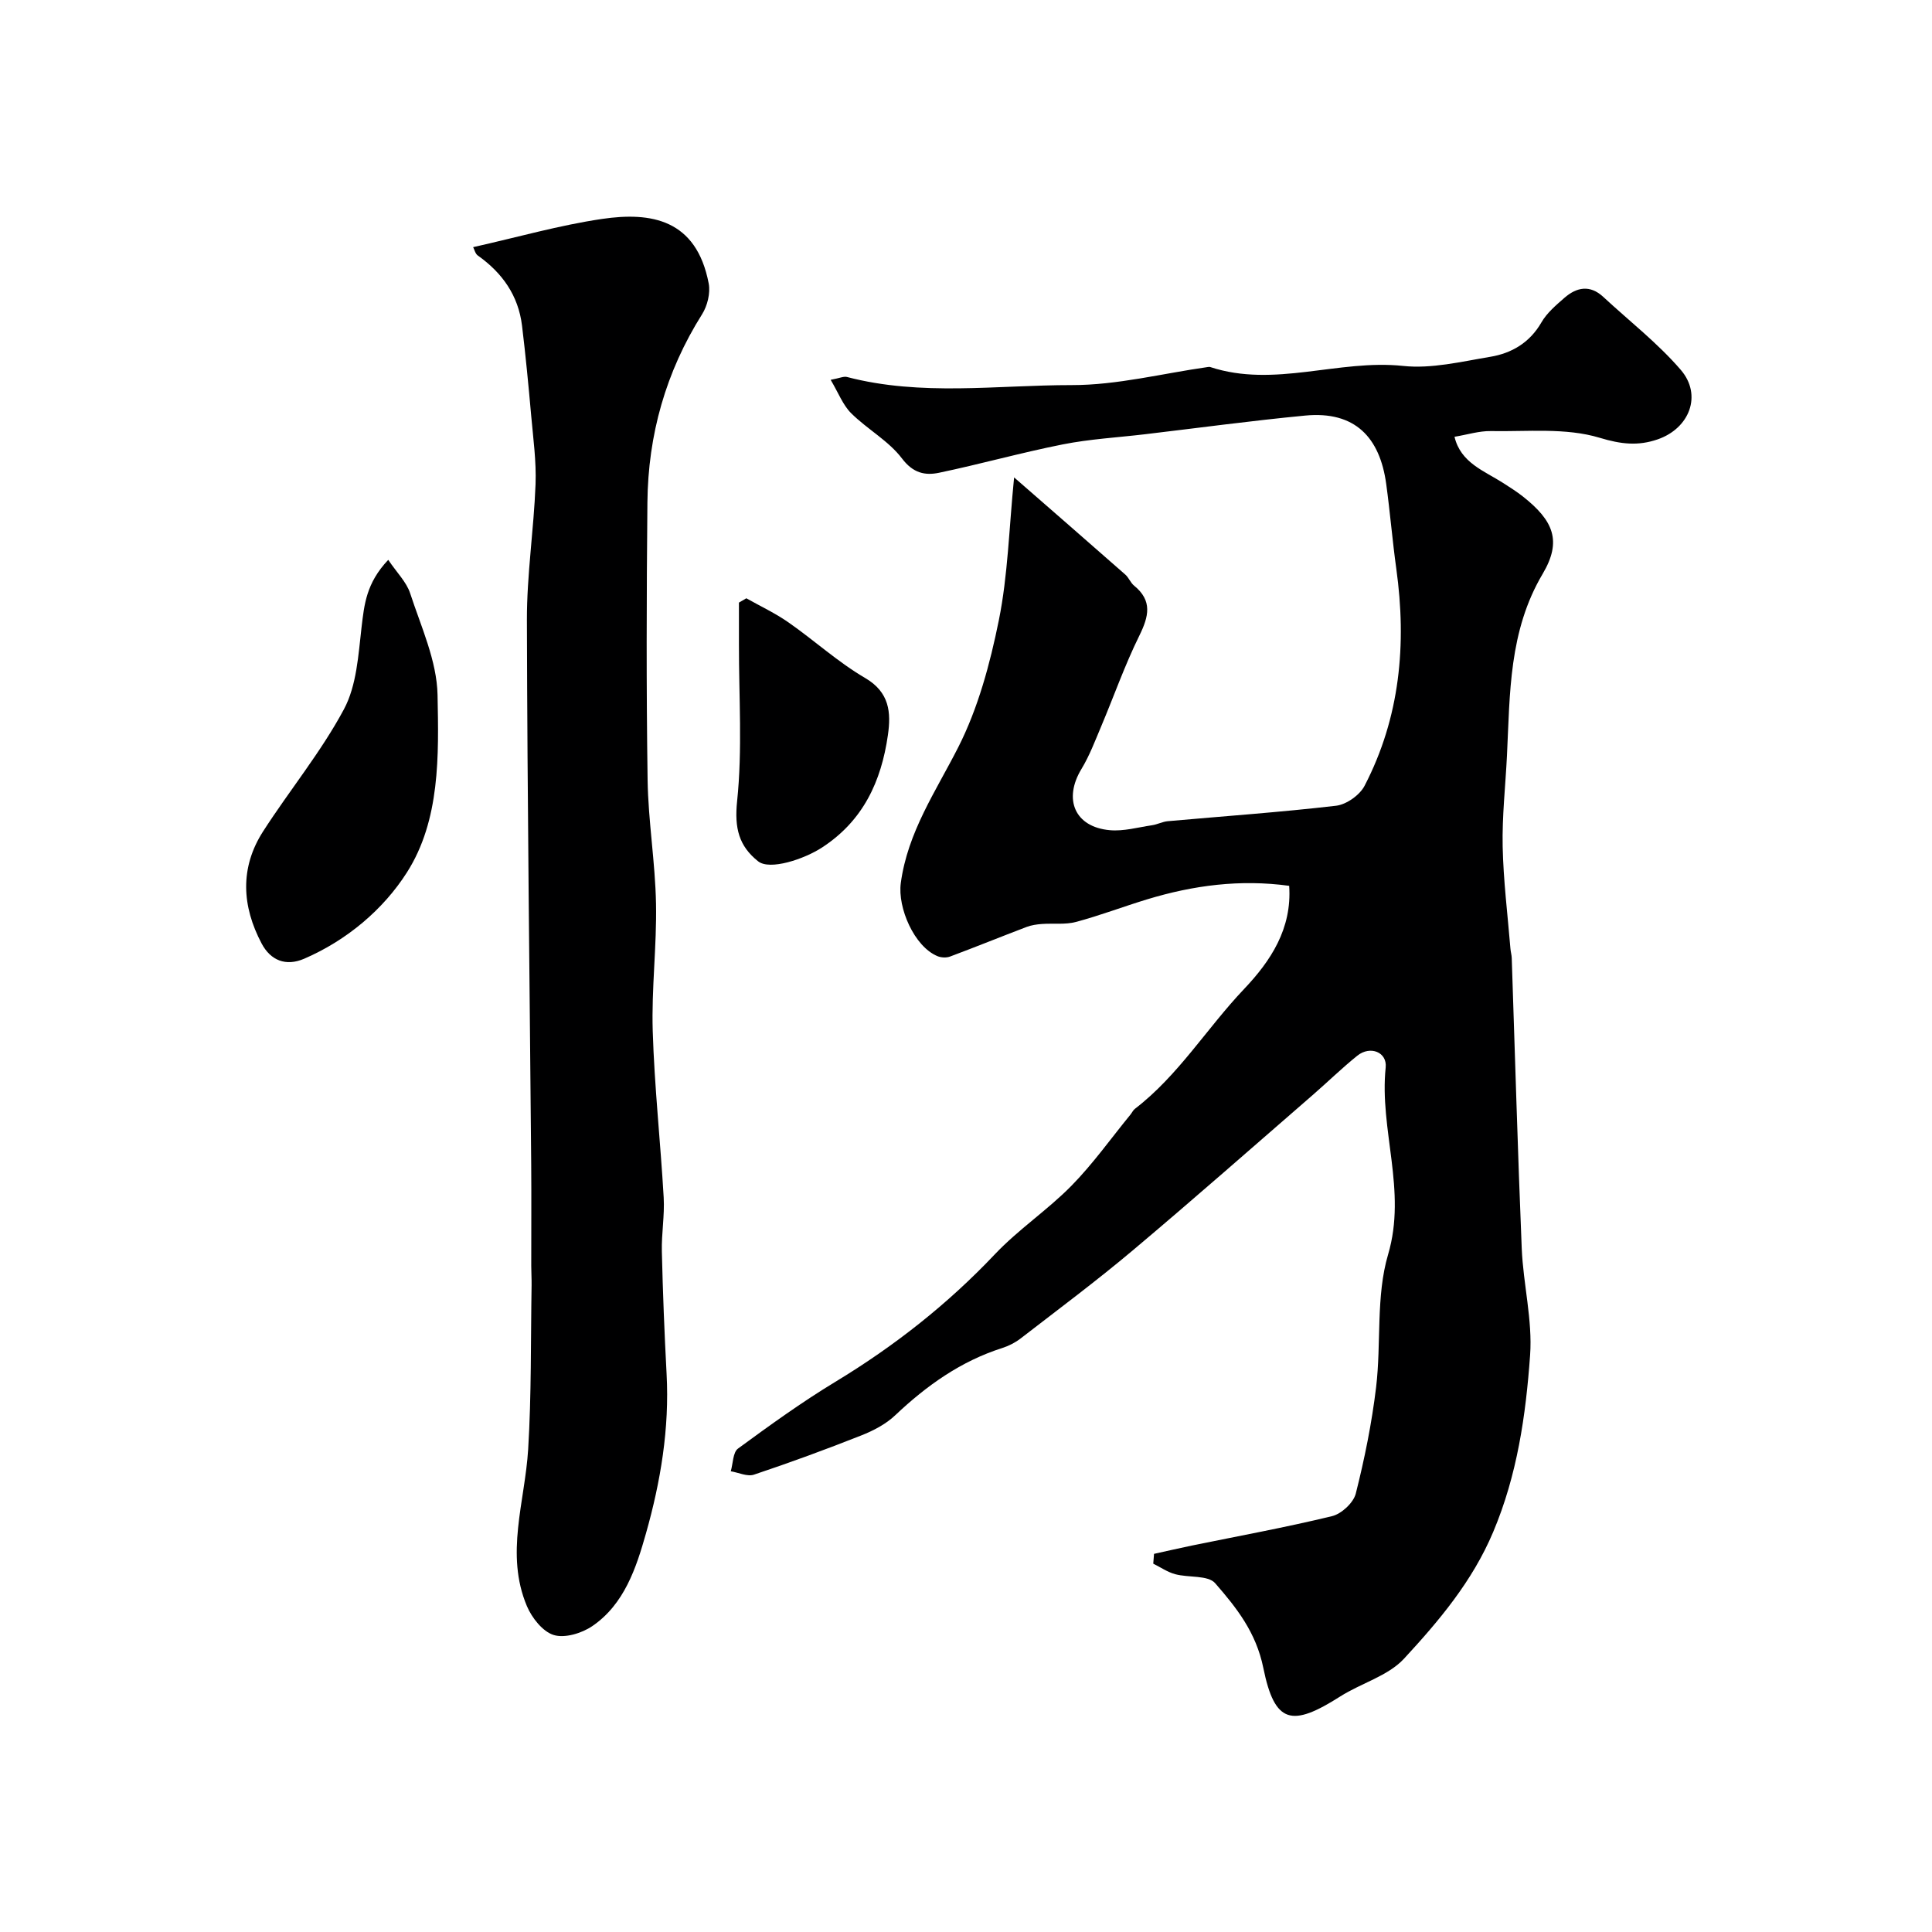
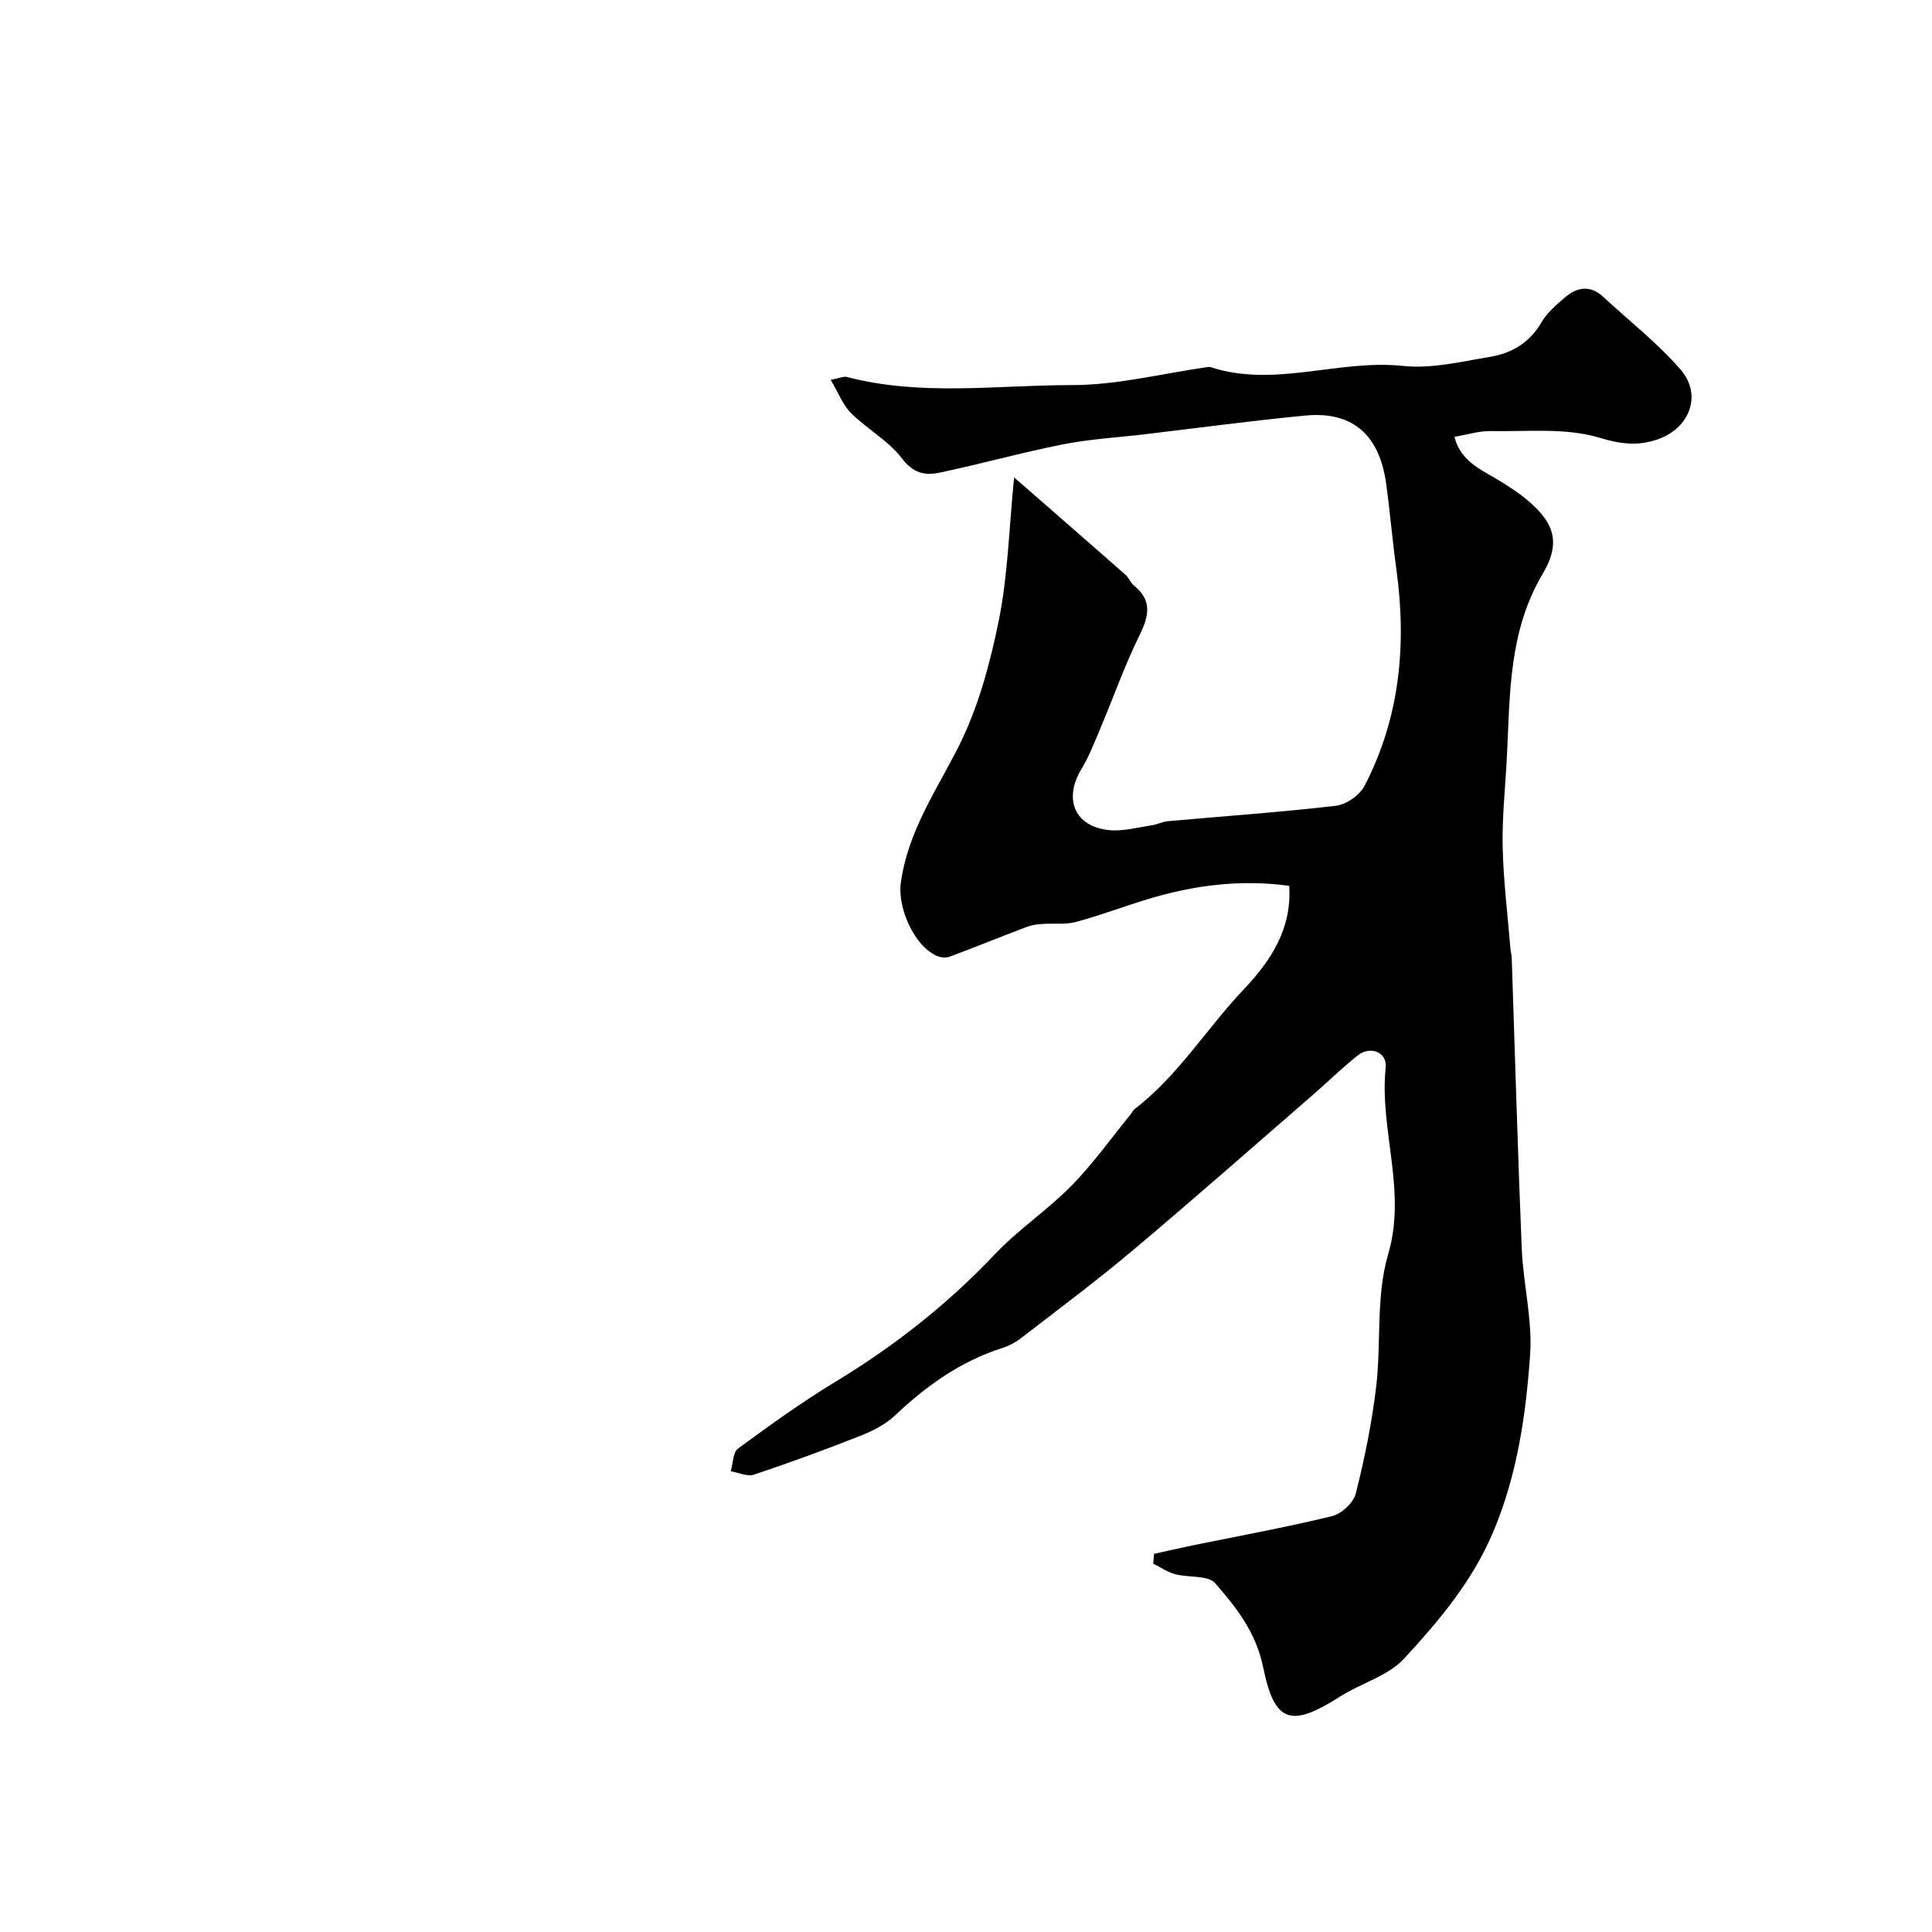
<svg xmlns="http://www.w3.org/2000/svg" enable-background="new 0 0 400 400" viewBox="0 0 400 400">
  <g fill="#000001">
    <path d="m238.93 321.71c2.6-.57 5.18-1.17 7.79-1.71 9.7-1.99 19.45-3.76 29.07-6.1 1.95-.47 4.43-2.77 4.91-4.67 1.83-7.24 3.32-14.62 4.21-22.04 1.09-9.14-.07-18.82 2.48-27.46 3.92-13.27-1.84-25.82-.5-38.72.33-3.2-3.21-4.57-5.86-2.45-3.21 2.58-6.16 5.47-9.28 8.18-12.37 10.73-24.65 21.56-37.18 32.1-7.53 6.34-15.44 12.23-23.24 18.26-1.11.86-2.45 1.55-3.79 1.98-8.62 2.74-15.71 7.8-22.21 13.95-1.93 1.83-4.5 3.17-7.01 4.16-7.33 2.9-14.74 5.62-22.22 8.12-1.37.46-3.19-.43-4.8-.7.47-1.61.43-3.92 1.5-4.7 6.57-4.82 13.2-9.61 20.17-13.83 12.19-7.38 23.22-16.05 33.03-26.42 4.85-5.12 10.87-9.12 15.82-14.15 4.46-4.54 8.19-9.81 12.24-14.76.31-.38.52-.88.9-1.17 9-6.91 14.88-16.67 22.58-24.78 5.54-5.83 9.98-12.53 9.37-21.4-10.16-1.39-19.85-.1-29.38 2.79-4.94 1.5-9.79 3.36-14.77 4.69-2.23.59-4.7.25-7.05.42-1.07.08-2.18.24-3.18.62-5.28 2.01-10.52 4.14-15.82 6.12-.77.29-1.85.24-2.62-.08-4.8-1.98-8.28-10.01-7.59-15.13 1.42-10.55 7.24-18.96 11.89-28.11 4.12-8.12 6.59-17.31 8.41-26.31 1.88-9.31 2.1-18.95 3.16-29.57 7.71 6.72 15.38 13.4 23.02 20.12.72.63 1.08 1.69 1.82 2.29 3.85 3.14 3.04 6.38 1.08 10.37-3 6.08-5.26 12.53-7.9 18.79-1.26 2.98-2.41 6.05-4.07 8.79-3.81 6.28-1.39 12.03 5.86 12.68 2.86.26 5.83-.59 8.73-1.02 1.11-.16 2.17-.74 3.27-.84 11.62-1.04 23.27-1.85 34.85-3.2 2.14-.25 4.9-2.2 5.9-4.13 7.35-14.16 8.74-29.3 6.57-44.93-.81-5.84-1.29-11.72-2.09-17.56-1.31-9.61-6.43-15.15-16.78-14.16-11.08 1.06-22.13 2.56-33.19 3.87-5.67.67-11.42.99-17.01 2.1-8.58 1.7-17.03 4.08-25.6 5.87-2.87.6-5.36.1-7.66-2.94-2.78-3.68-7.2-6.07-10.54-9.39-1.71-1.7-2.63-4.2-4.24-6.91 1.87-.35 2.7-.77 3.38-.59 15.38 4.03 31.05 1.67 46.55 1.68 9.38.01 18.77-2.41 28.15-3.74.16-.02.35-.05.5 0 13.3 4.38 26.55-1.65 39.93-.23 5.88.63 12.06-.89 18.02-1.88 4.46-.74 8.2-2.92 10.63-7.14 1.13-1.96 3.01-3.55 4.75-5.07 2.53-2.21 5.29-2.76 8.04-.21 5.39 5 11.28 9.57 16.05 15.11 4.5 5.22 1.84 12.13-4.82 14.41-4 1.37-7.5 1.01-11.96-.34-7.02-2.13-14.99-1.25-22.56-1.39-2.41-.04-4.83.74-7.5 1.18 1.28 5.41 6.16 7.05 10.14 9.61 1.37.88 2.76 1.76 4.04 2.77 6.33 5 8.09 9.21 4.08 15.99-7.03 11.86-6.77 24.76-7.4 37.66-.31 6.27-1.02 12.54-.89 18.8.15 7.06 1.03 14.1 1.61 21.15.05.65.25 1.3.27 1.95.68 20.05 1.24 40.1 2.07 60.14.31 7.38 2.25 14.8 1.73 22.09-.89 12.45-2.66 24.79-7.65 36.61-4.31 10.21-11.21 18.37-18.45 26.21-3.32 3.59-8.86 5.06-13.19 7.81-10.02 6.38-13.58 5.74-15.94-5.88-1.51-7.42-5.57-12.49-9.97-17.55-1.49-1.71-5.5-1.12-8.28-1.87-1.59-.43-3.03-1.43-4.54-2.18.06-.65.11-1.34.16-2.03z" />
-     <path d="m97.96 51.17c9.21-2.06 17.85-4.54 26.67-5.84 10.17-1.5 19.55.05 22.1 13.36.38 1.99-.27 4.62-1.37 6.37-7.52 11.94-11.19 24.98-11.32 38.97-.18 19.15-.24 38.31.04 57.46.13 8.54 1.58 17.06 1.74 25.6.17 8.78-.95 17.59-.68 26.37.35 11.51 1.61 22.98 2.27 34.48.21 3.71-.47 7.46-.38 11.18.2 8.44.53 16.88.98 25.32.61 11.29-1.24 22.34-4.27 33.04-2.01 7.1-4.48 14.68-11.13 19.2-2.17 1.47-5.67 2.54-7.97 1.83-2.28-.7-4.52-3.55-5.55-5.98-4.55-10.78-.4-21.61.26-32.46.69-11.3.52-22.65.71-33.98.02-1.33-.07-2.66-.07-3.99-.01-7 .05-13.99-.01-20.99-.32-37.58-.8-75.16-.89-112.74-.02-9.36 1.43-18.72 1.79-28.1.18-4.74-.49-9.53-.91-14.29-.55-6.19-1.14-12.38-1.89-18.55-.76-6.24-4.08-10.94-9.16-14.53-.52-.37-.7-1.24-.96-1.73z" />
-     <path d="m80.38 115.91c1.8 2.67 3.78 4.6 4.54 6.93 2.26 6.93 5.53 13.98 5.67 21.05.25 12.51.57 25.9-6.35 36.75-4.87 7.64-12.39 14.02-21.25 17.85-3.82 1.65-6.97.35-8.82-3.14-4.1-7.74-4.55-15.69.32-23.25 5.47-8.5 11.98-16.4 16.72-25.26 2.64-4.93 2.98-11.24 3.65-17.01.56-4.64.94-9.08 5.52-13.92z" />
-     <path d="m154.52 123.87c2.93 1.65 6.01 3.09 8.75 5.01 5.35 3.73 10.23 8.21 15.83 11.48 5.09 2.97 5.4 7.16 4.73 11.84-1.37 9.55-5.1 17.71-13.64 23.27-3.74 2.43-10.81 4.77-13.22 2.86-3.99-3.16-4.94-6.89-4.36-12.44 1.12-10.7.36-21.6.38-32.41 0-2.91 0-5.81 0-8.72.52-.3 1.03-.59 1.53-.89z" />
+     <path d="m80.38 115.91z" />
  </g>
</svg>